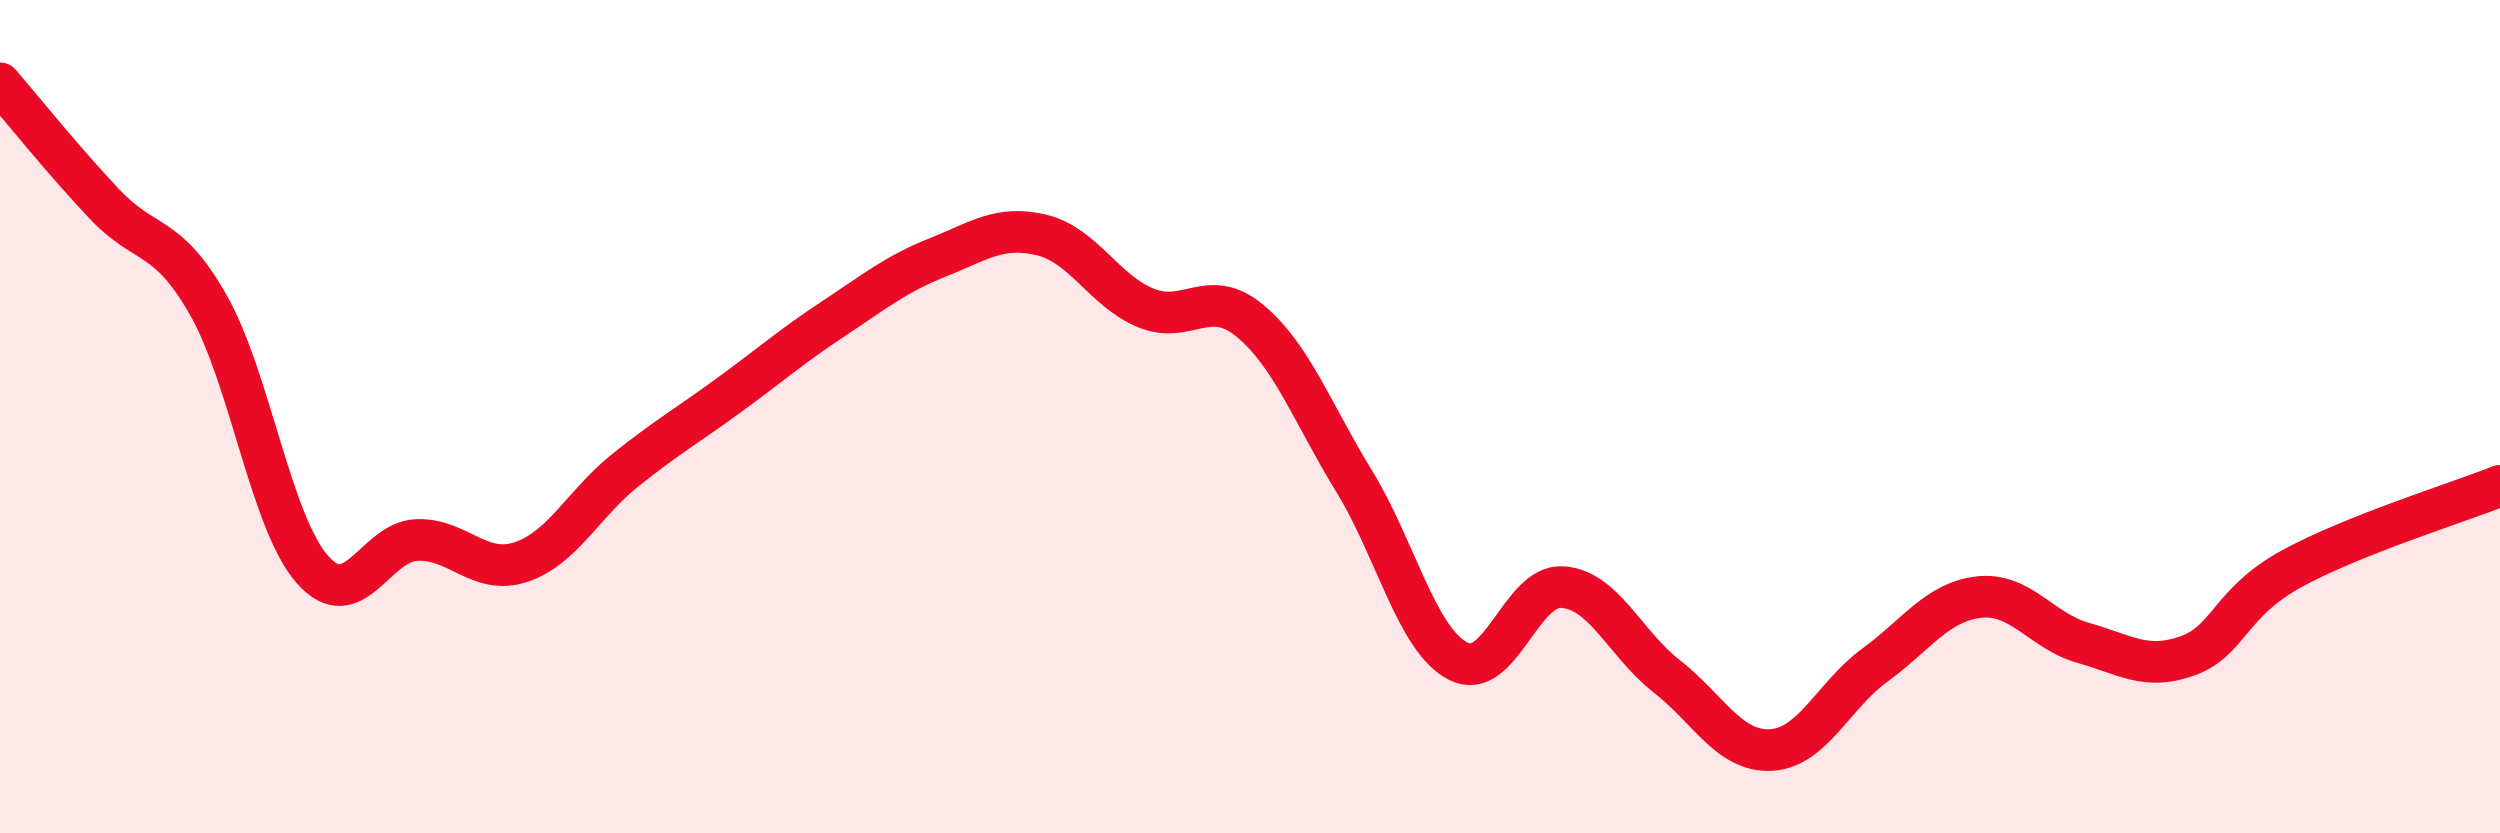
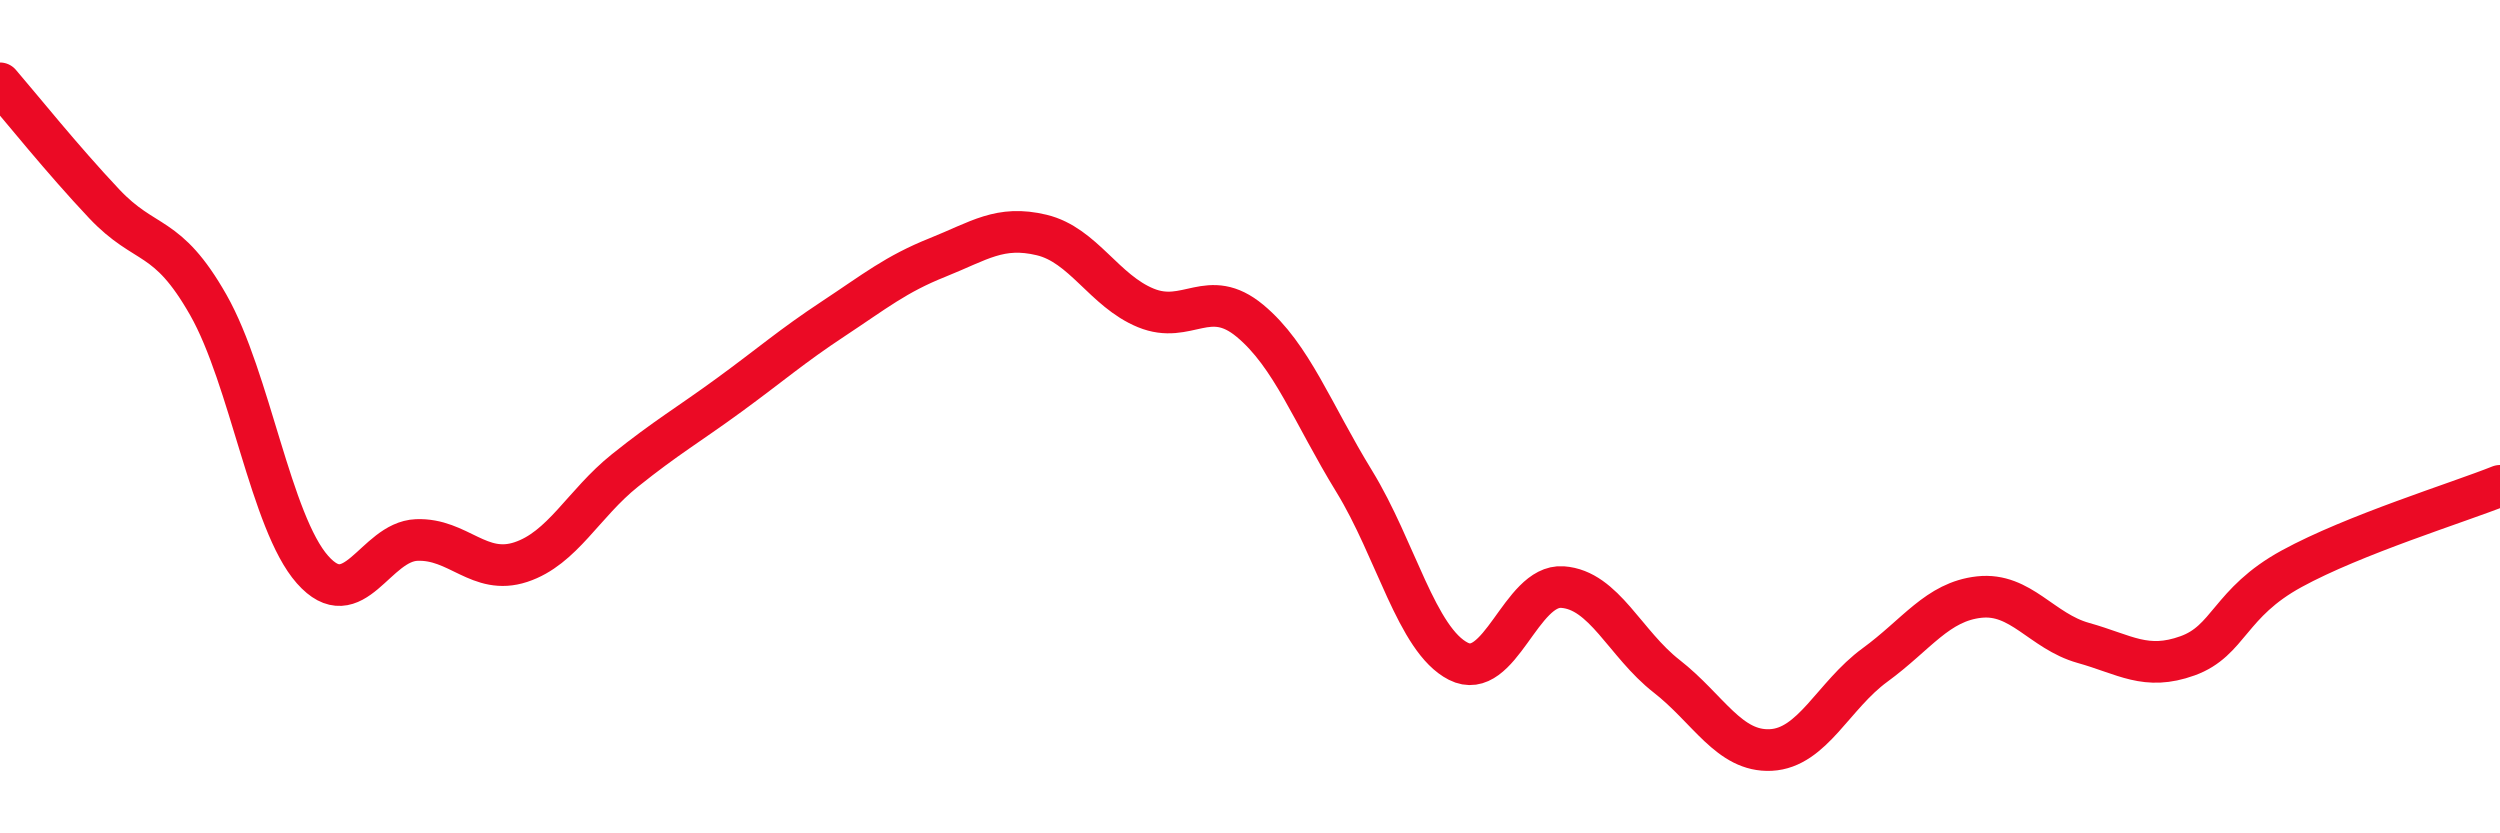
<svg xmlns="http://www.w3.org/2000/svg" width="60" height="20" viewBox="0 0 60 20">
-   <path d="M 0,2 C 0.5,2.58 1.5,3.83 2.5,4.89 C 3.5,5.95 4,5.56 5,7.32 C 6,9.08 6.5,12.54 7.5,13.67 C 8.5,14.8 9,13 10,12.96 C 11,12.92 11.5,13.82 12.5,13.49 C 13.5,13.16 14,12.09 15,11.29 C 16,10.49 16.5,10.21 17.5,9.48 C 18.5,8.75 19,8.31 20,7.65 C 21,6.99 21.5,6.58 22.5,6.18 C 23.5,5.78 24,5.4 25,5.64 C 26,5.88 26.5,6.98 27.5,7.39 C 28.5,7.8 29,6.87 30,7.7 C 31,8.53 31.5,9.92 32.5,11.55 C 33.5,13.18 34,15.36 35,15.87 C 36,16.38 36.5,14.02 37.5,14.09 C 38.5,14.16 39,15.45 40,16.23 C 41,17.01 41.5,18.05 42.5,18 C 43.5,17.95 44,16.69 45,15.96 C 46,15.23 46.5,14.44 47.5,14.33 C 48.5,14.22 49,15.15 50,15.43 C 51,15.71 51.5,16.1 52.5,15.74 C 53.5,15.38 53.5,14.47 55,13.65 C 56.5,12.83 59,12.06 60,11.66L60 20L0 20Z" fill="#EB0A25" opacity="0.1" stroke-linecap="round" stroke-linejoin="round" />
  <path d="M 0,2 C 0.5,2.58 1.5,3.83 2.5,4.89 C 3.5,5.95 4,5.56 5,7.32 C 6,9.08 6.5,12.54 7.5,13.67 C 8.5,14.8 9,13 10,12.96 C 11,12.92 11.5,13.82 12.5,13.49 C 13.5,13.16 14,12.09 15,11.29 C 16,10.49 16.5,10.21 17.5,9.48 C 18.5,8.75 19,8.31 20,7.65 C 21,6.99 21.5,6.58 22.5,6.18 C 23.5,5.78 24,5.4 25,5.64 C 26,5.88 26.5,6.98 27.5,7.39 C 28.5,7.8 29,6.87 30,7.7 C 31,8.53 31.5,9.92 32.5,11.55 C 33.5,13.18 34,15.36 35,15.87 C 36,16.38 36.5,14.02 37.5,14.09 C 38.5,14.16 39,15.45 40,16.23 C 41,17.01 41.5,18.05 42.5,18 C 43.5,17.95 44,16.69 45,15.96 C 46,15.23 46.5,14.44 47.5,14.33 C 48.5,14.22 49,15.15 50,15.43 C 51,15.71 51.5,16.1 52.5,15.74 C 53.5,15.38 53.5,14.47 55,13.65 C 56.5,12.83 59,12.06 60,11.66" stroke="#EB0A25" stroke-width="1" fill="none" stroke-linecap="round" stroke-linejoin="round" />
</svg>